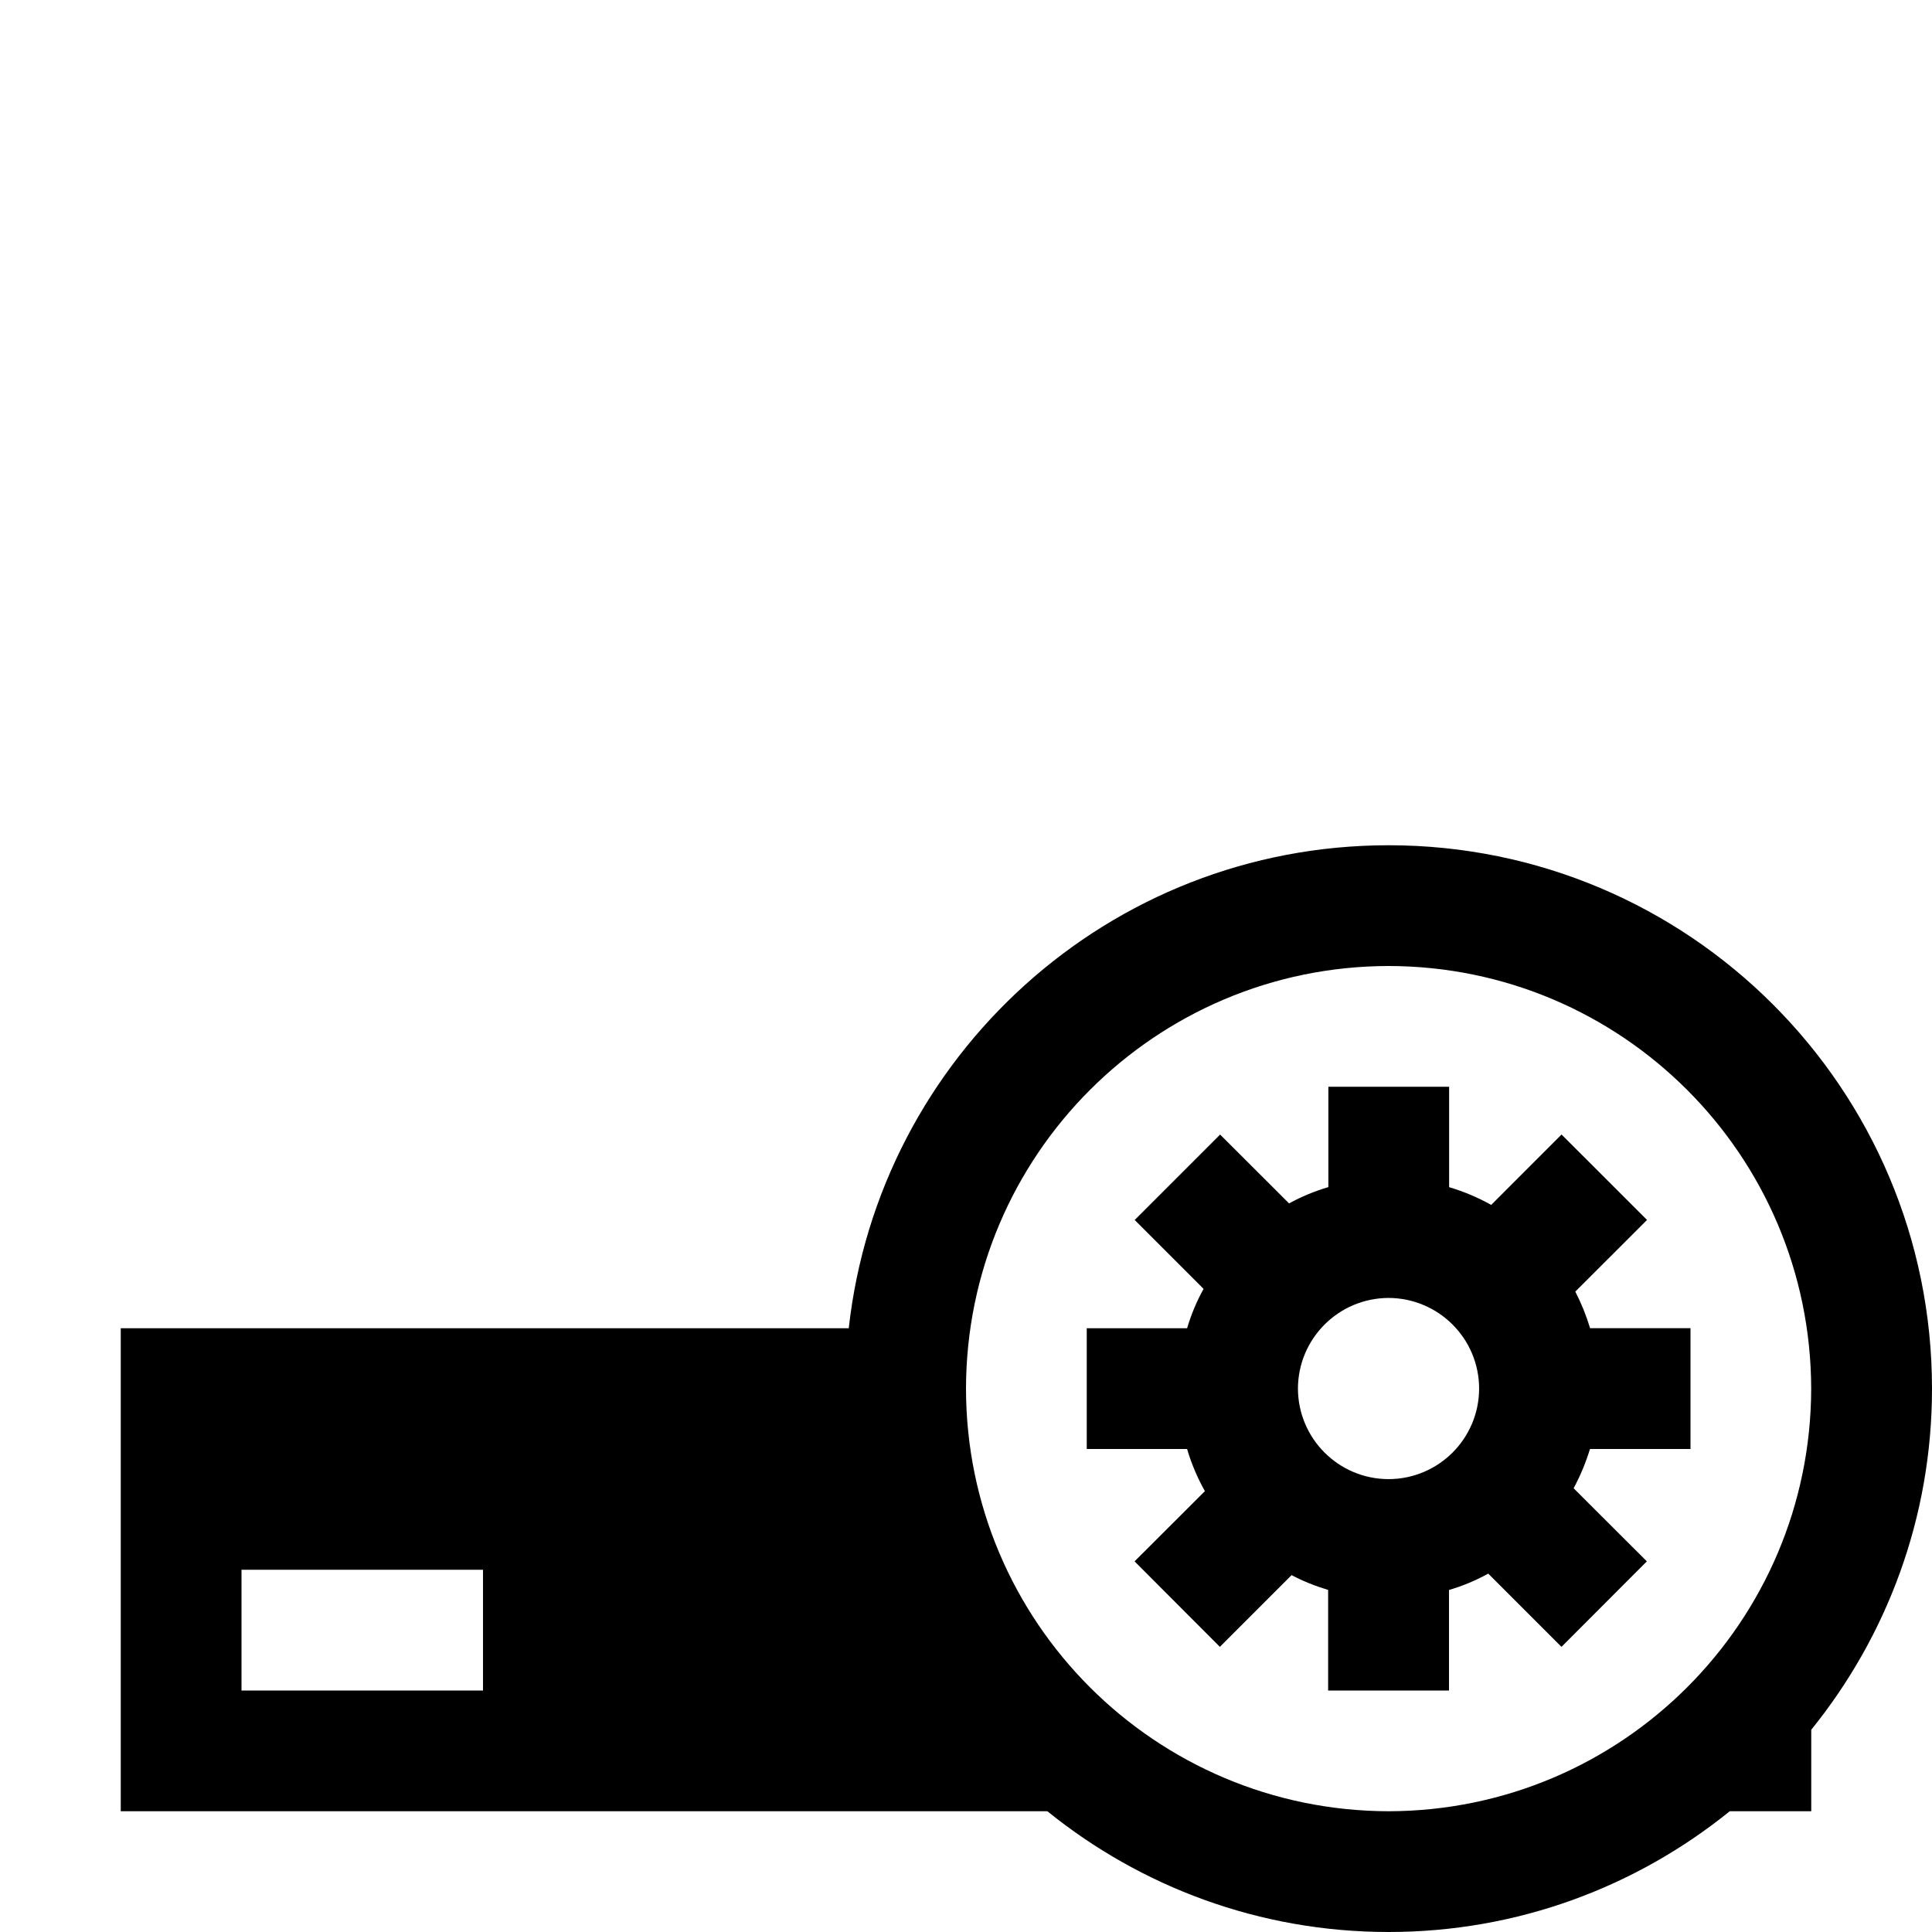
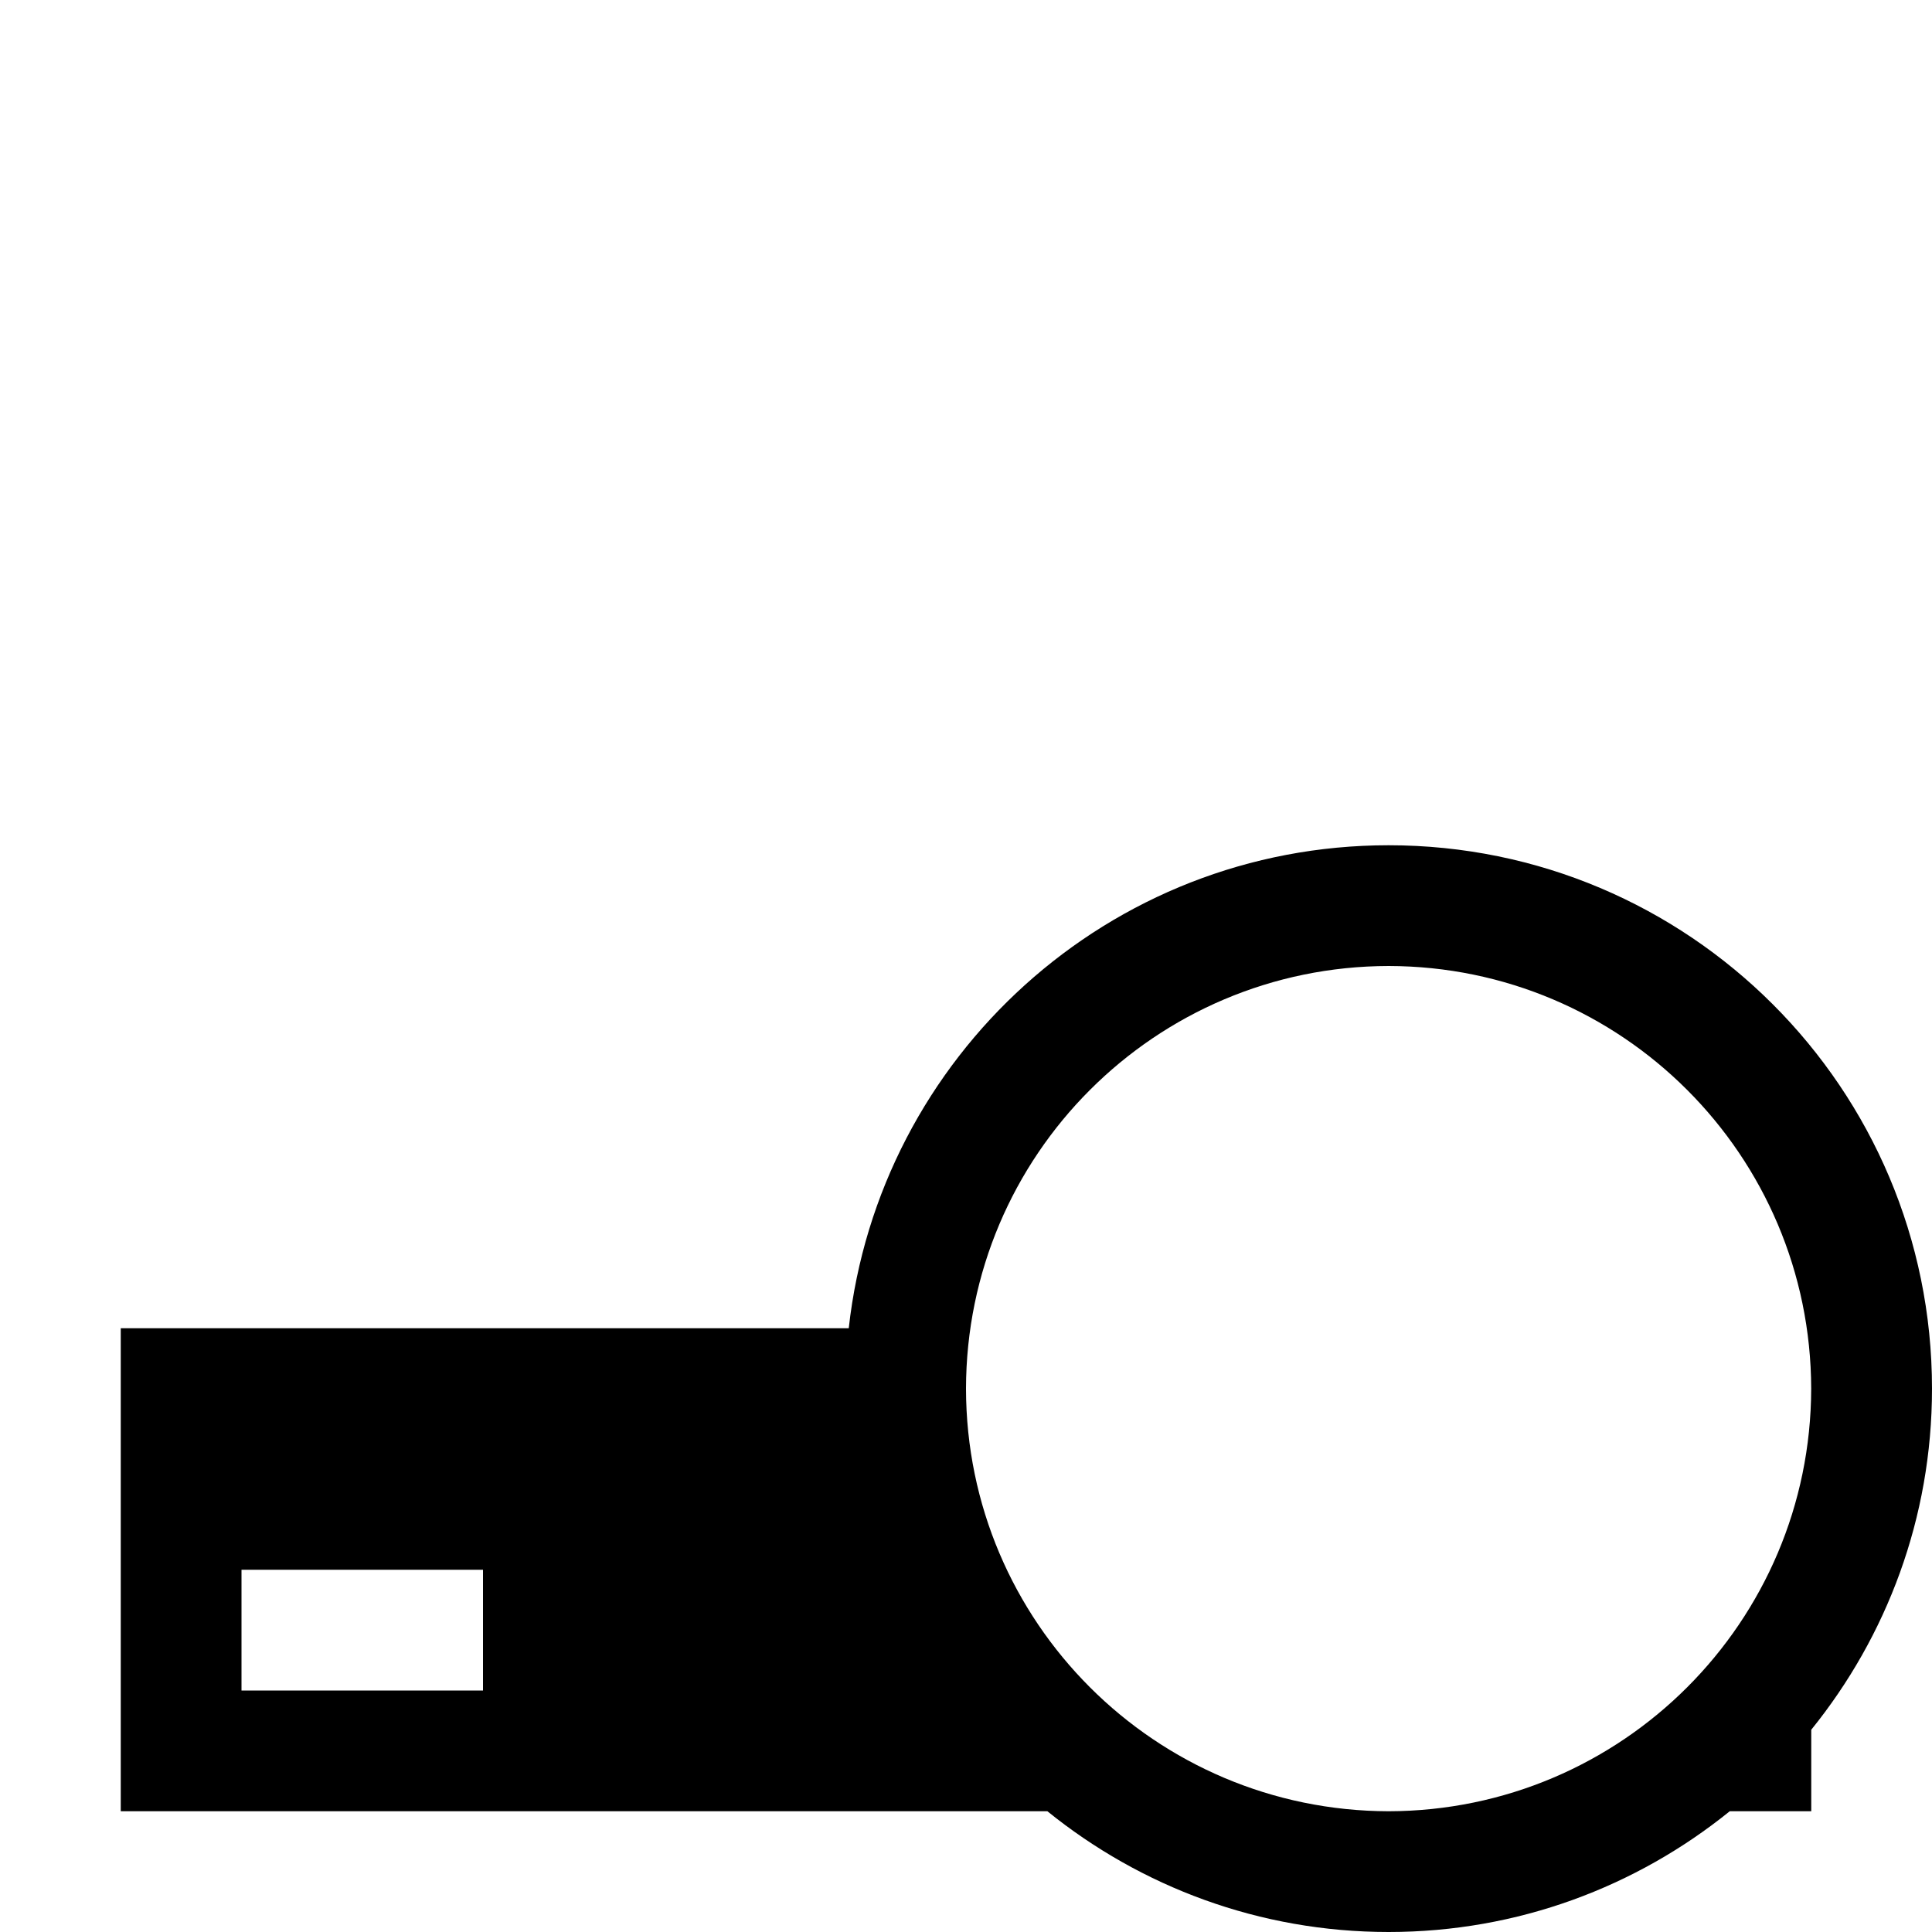
<svg xmlns="http://www.w3.org/2000/svg" version="1.1" id="Capa_1" x="0px" y="0px" width="32px" height="32px" viewBox="0 0 32 32" enable-background="new 0 0 32 32" xml:space="preserve">
  <path d="M23,14c-4.633,0-8.443,3.499-8.942,8H2v8h15.348c1.545,1.249,3.51,2,5.652,2s4.105-0.751,5.65-2H30v-1.35  c1.249-1.545,2-3.508,2-5.649C32,18.027,27.971,14,23,14z M8,28H4v-2h4V28z M23,30c-3.865-0.008-6.995-3.135-7-6.999  c0.006-3.866,3.135-6.995,7-7.001c3.863,0.006,6.991,3.135,6.999,7.001C29.991,26.865,26.863,29.992,23,30z" />
-   <path d="M26.092,21.393l1.188-1.187l-1.416-1.415l-1.165,1.166c-0.22-0.123-0.452-0.221-0.697-0.294V18h-2v1.662  c-0.229,0.068-0.446,0.158-0.651,0.27l-1.142-1.14l-1.415,1.415l1.141,1.141C19.82,21.555,19.73,21.771,19.662,22H18v2h1.662  c0.072,0.246,0.172,0.479,0.295,0.698l-1.165,1.163l1.413,1.416l1.188-1.188c0.192,0.102,0.395,0.182,0.605,0.245V28H24v-1.665  c0.229-0.067,0.445-0.158,0.65-0.271l1.213,1.213l1.414-1.416l-1.213-1.211c0.111-0.205,0.201-0.422,0.271-0.65H28v-2.001h-1.663  C26.273,21.787,26.191,21.586,26.092,21.393z M22.999,24.499c-0.829-0.002-1.498-0.671-1.501-1.5  c0.003-0.829,0.672-1.498,1.501-1.501c0.829,0.003,1.498,0.672,1.5,1.501C24.497,23.828,23.828,24.497,22.999,24.499z" />
</svg>